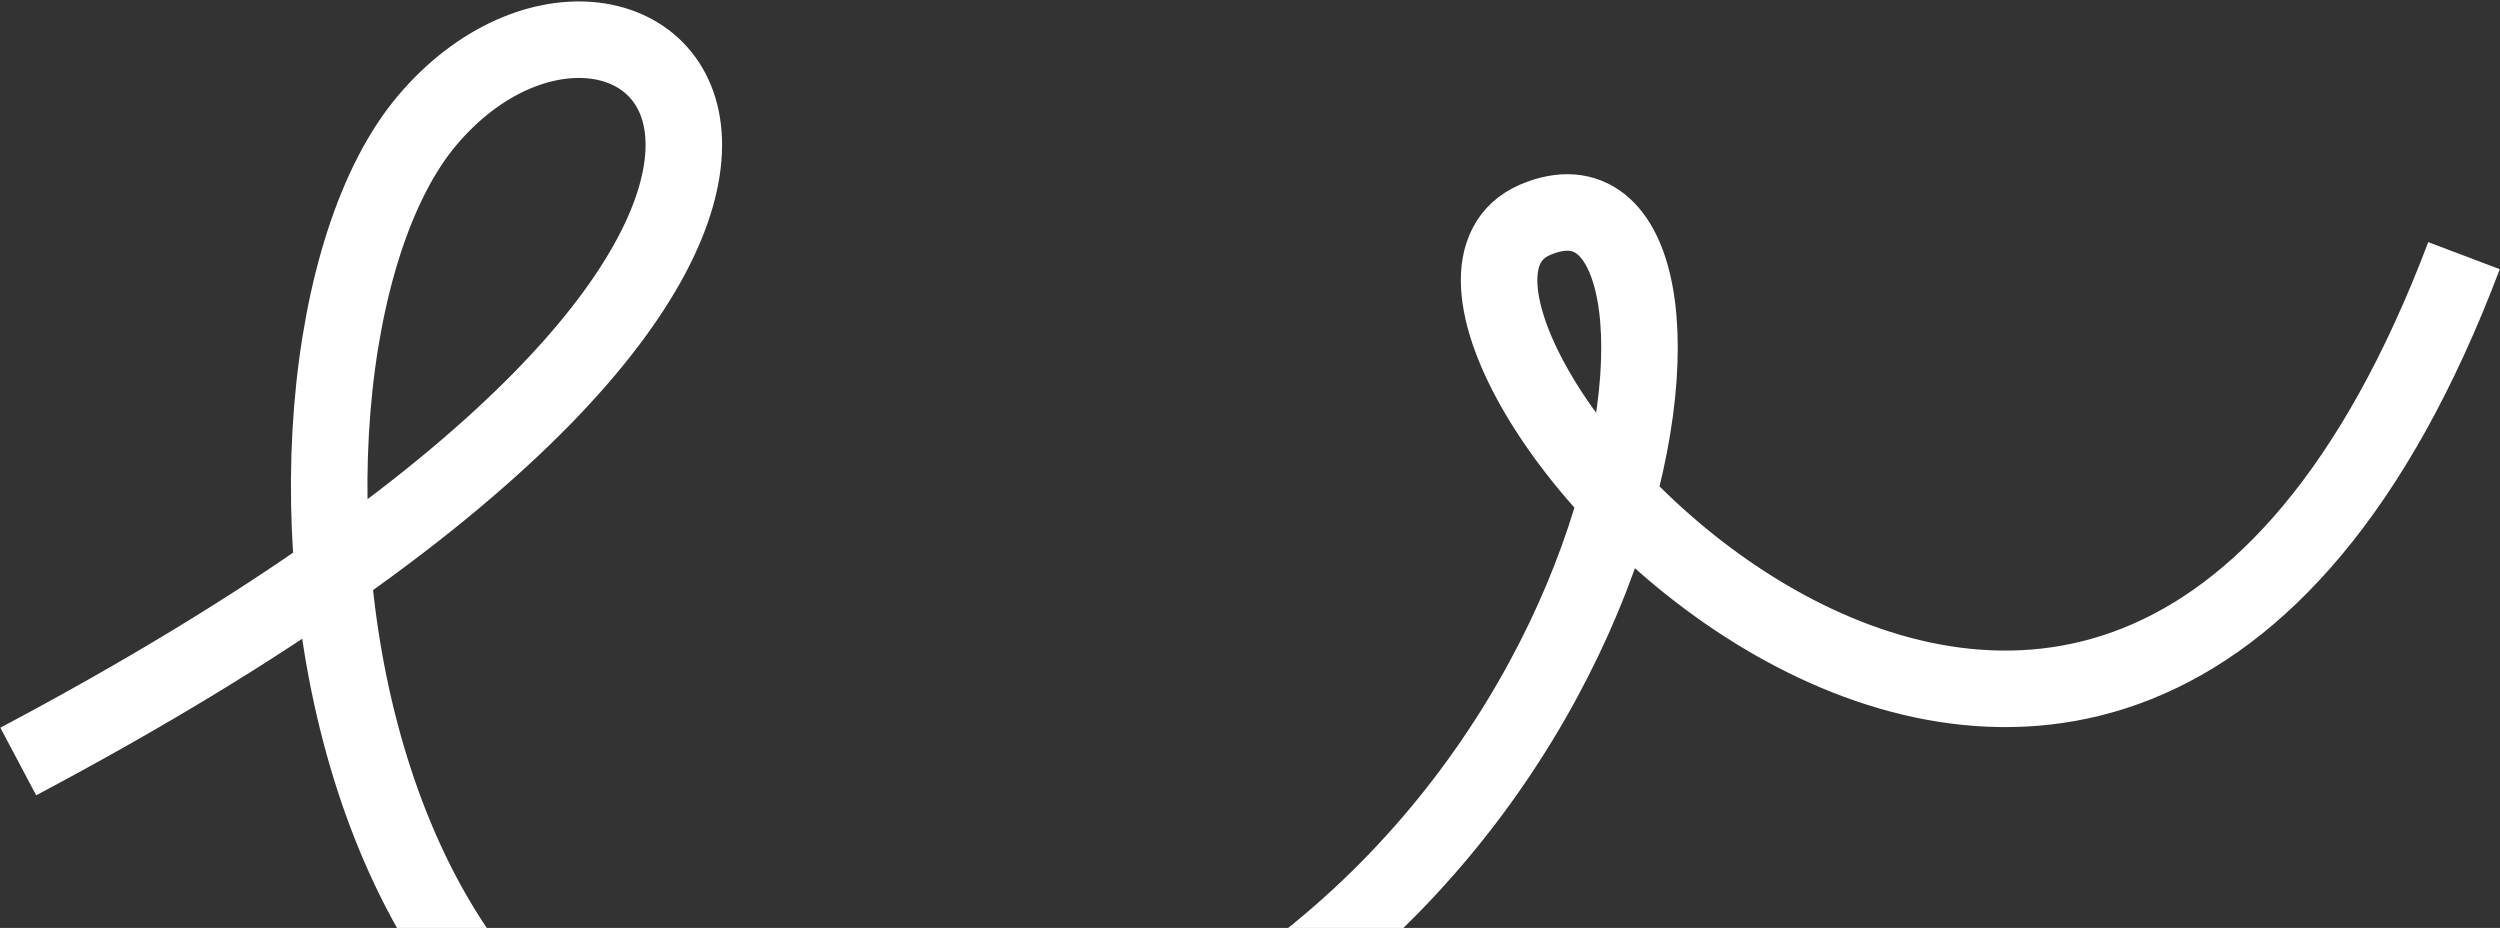
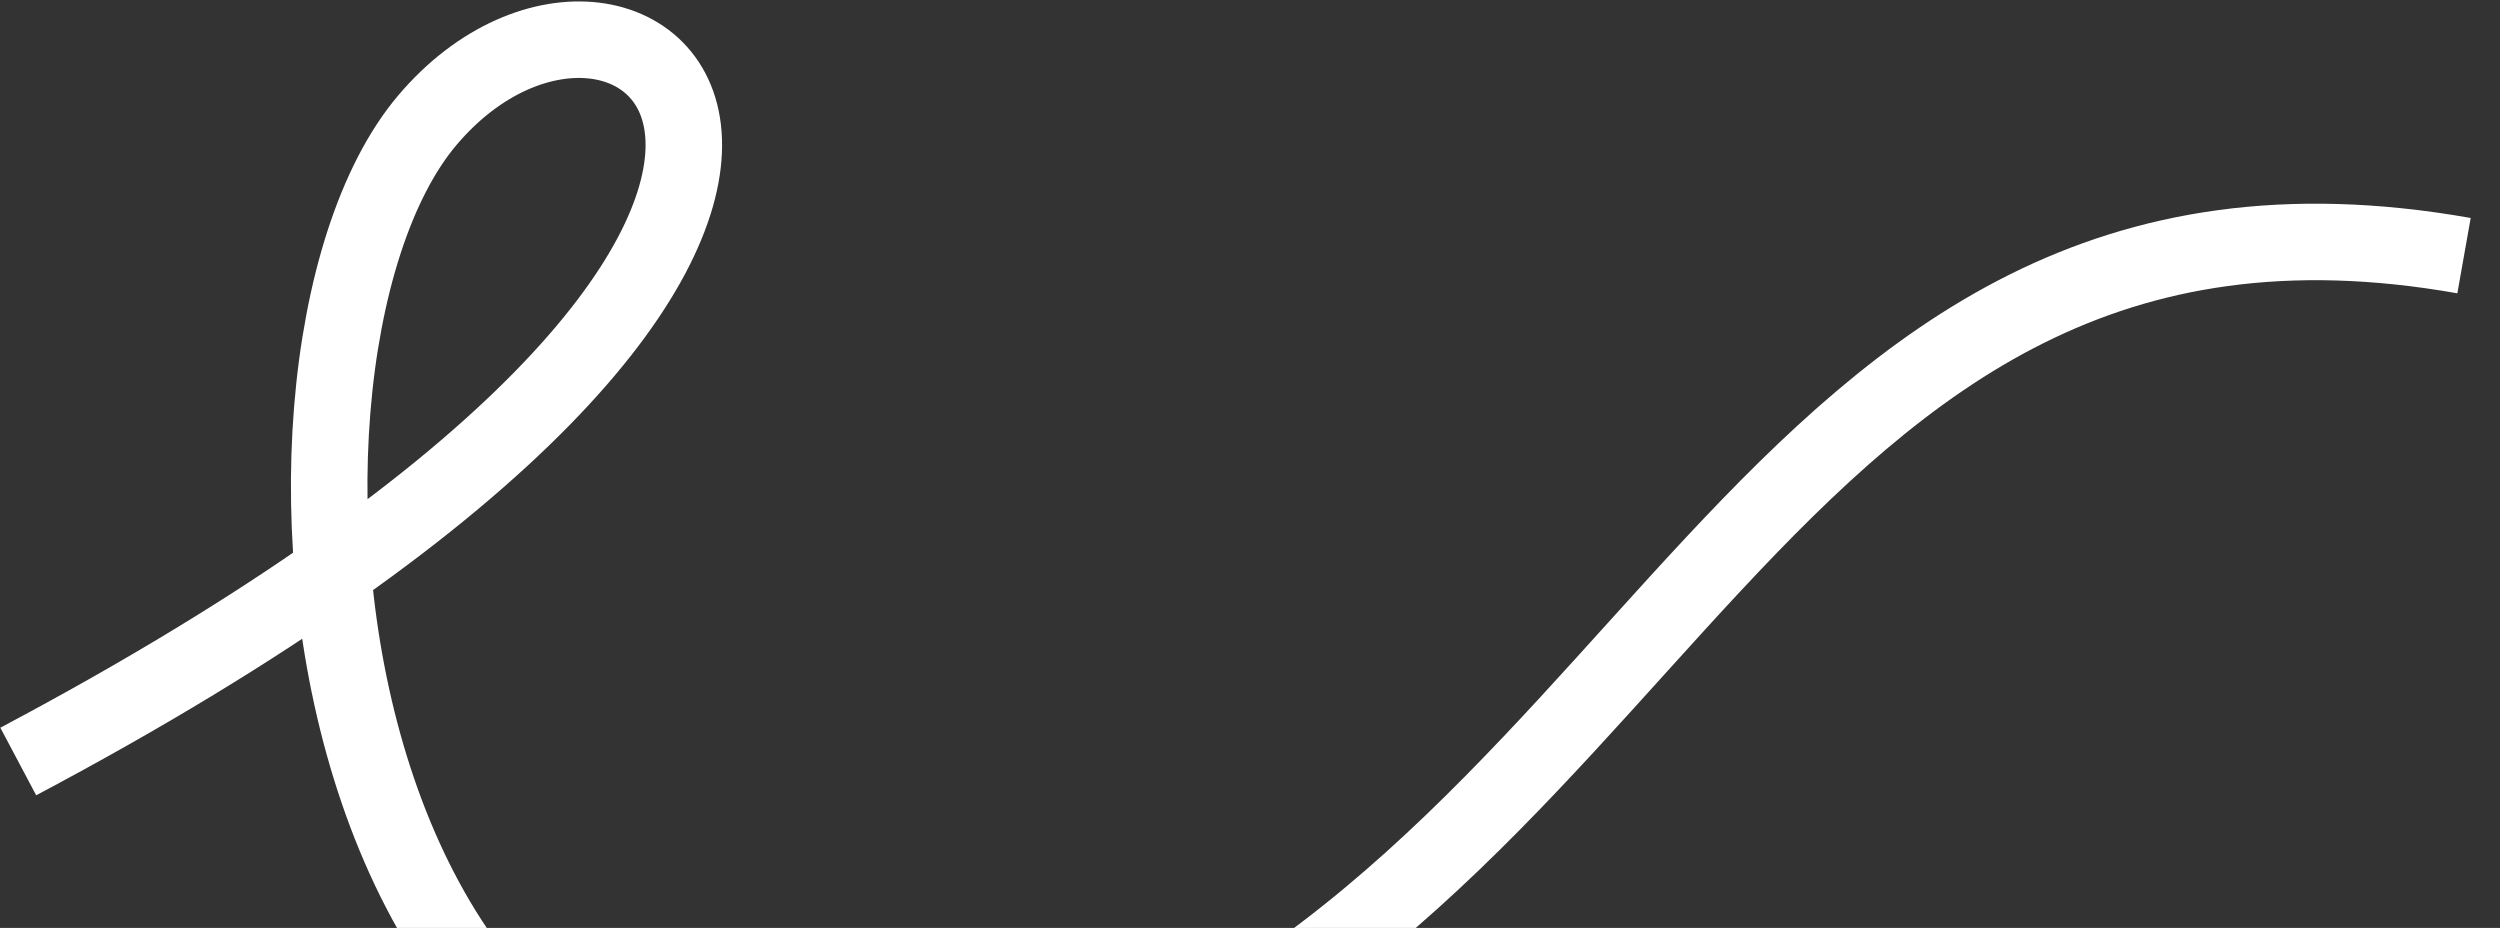
<svg xmlns="http://www.w3.org/2000/svg" width="1013" height="376" viewBox="0 0 1013 376" fill="none">
  <rect x="0" y="0" width="1013" height="376" fill="#333333" stroke="none" />
-   <path d="M998.42 103.589C852.819 488.492 535.703 125.82 622.112 89.025C708.522 52.231 673.939 371.746 408.685 452.792C125.439 539.335 88.984 148.103 173.184 48.684C257.384 -50.736 421.321 89.025 7.401 308.559" stroke="white" stroke-width="31" />
+   <path d="M998.42 103.589C708.522 52.231 673.939 371.746 408.685 452.792C125.439 539.335 88.984 148.103 173.184 48.684C257.384 -50.736 421.321 89.025 7.401 308.559" stroke="white" stroke-width="31" />
</svg>